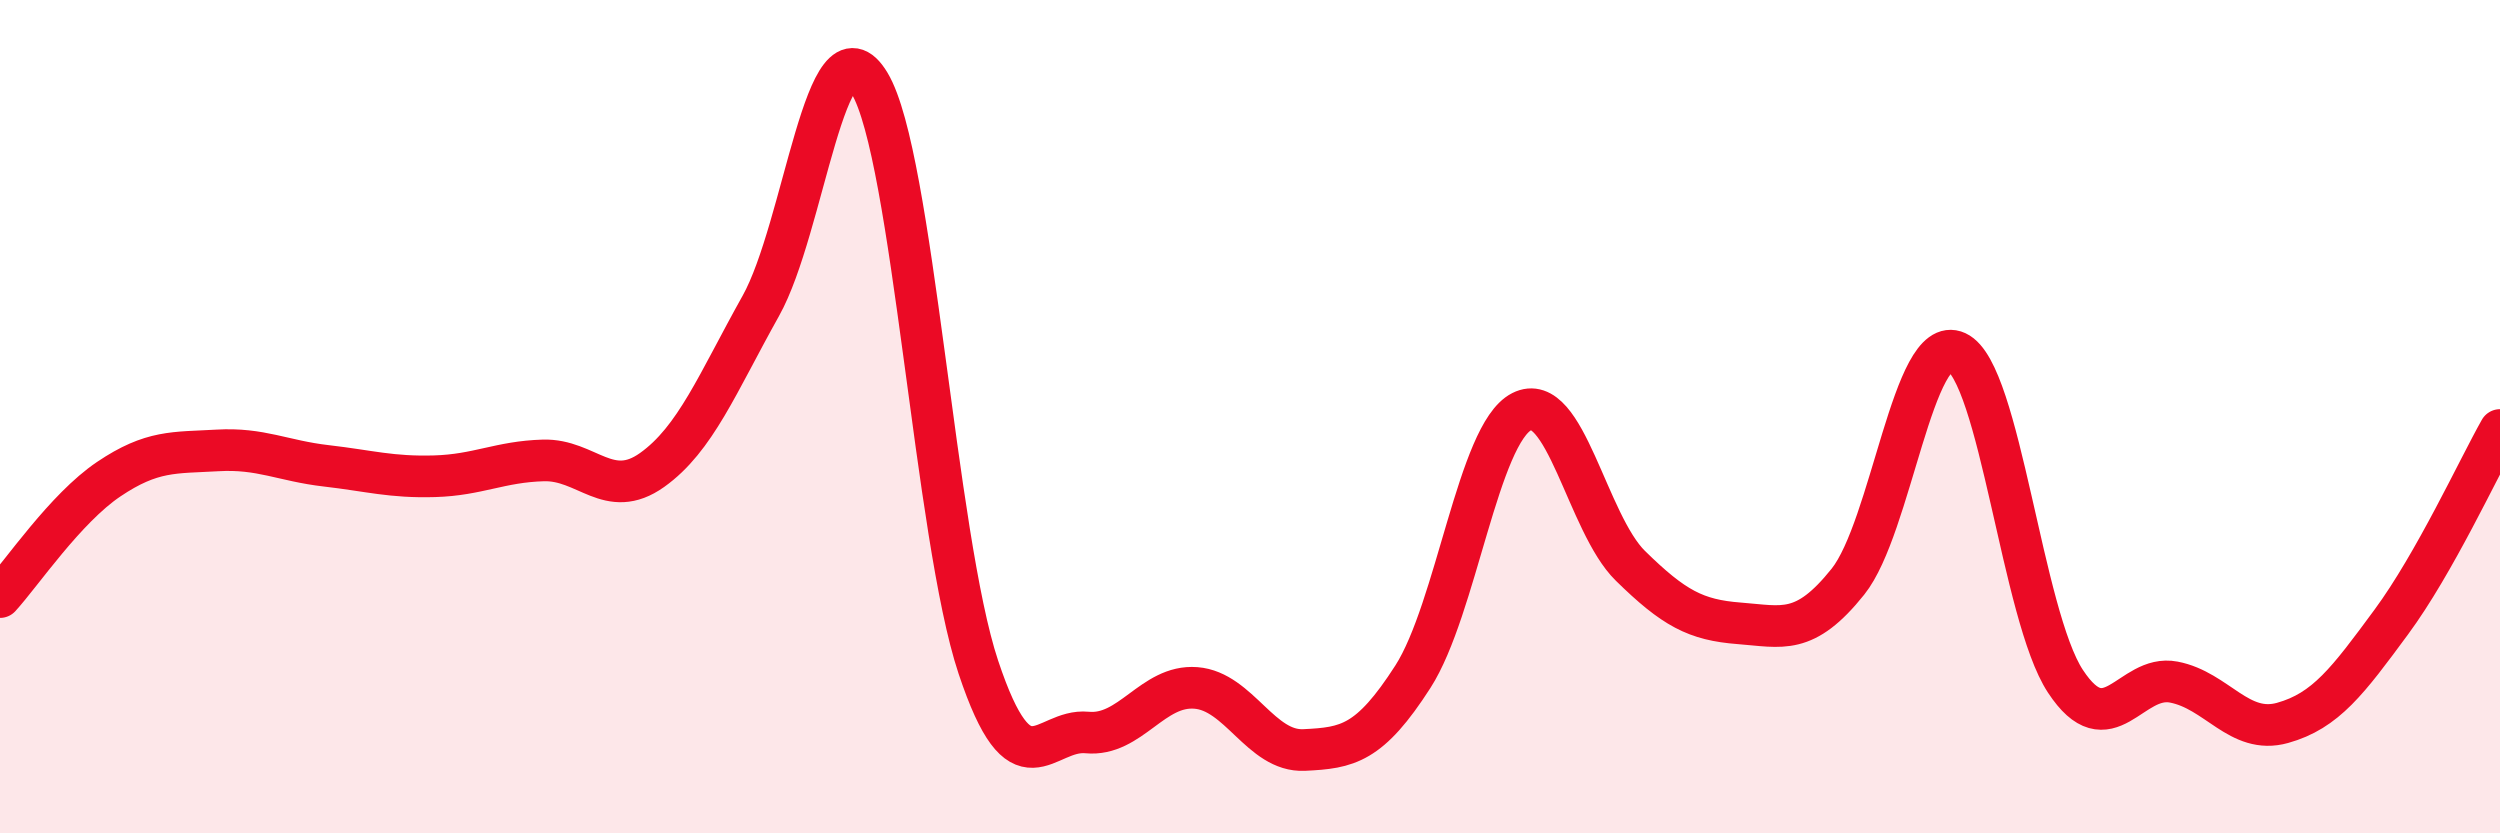
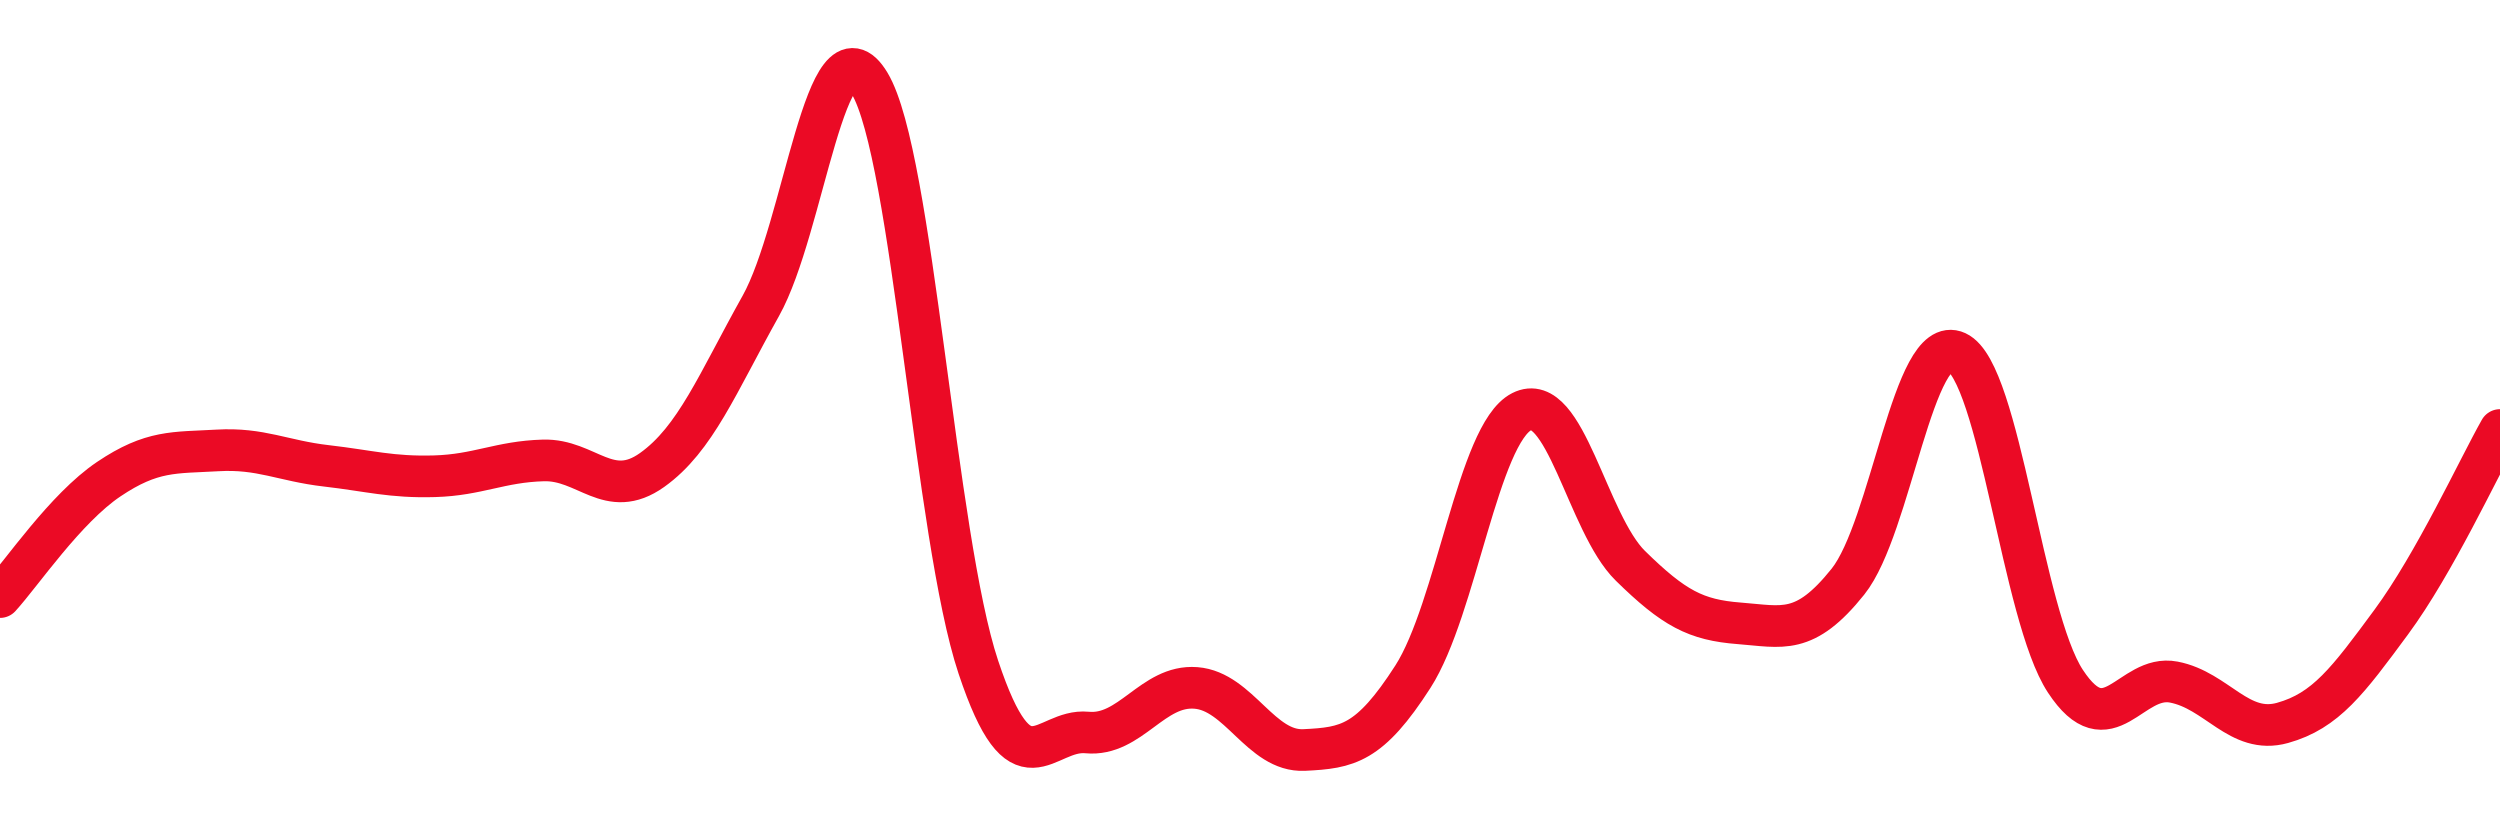
<svg xmlns="http://www.w3.org/2000/svg" width="60" height="20" viewBox="0 0 60 20">
-   <path d="M 0,14.33 C 0.52,13.76 1.57,12.2 2.61,11.5 C 3.65,10.8 4.18,10.87 5.22,10.81 C 6.26,10.75 6.79,11.06 7.83,11.18 C 8.87,11.3 9.39,11.46 10.43,11.43 C 11.47,11.4 12,11.08 13.04,11.05 C 14.08,11.02 14.61,12.02 15.65,11.28 C 16.69,10.54 17.22,9.2 18.26,7.34 C 19.3,5.48 19.83,0.27 20.87,2 C 21.91,3.73 22.44,12.89 23.48,16.01 C 24.52,19.13 25.05,17.48 26.09,17.58 C 27.13,17.68 27.66,16.43 28.7,16.51 C 29.74,16.59 30.26,18.05 31.3,18 C 32.34,17.95 32.87,17.86 33.91,16.24 C 34.95,14.62 35.48,10.41 36.52,9.88 C 37.56,9.35 38.09,12.56 39.13,13.58 C 40.17,14.6 40.7,14.88 41.74,14.96 C 42.78,15.04 43.31,15.26 44.35,13.96 C 45.39,12.66 45.92,7.97 46.96,8.45 C 48,8.93 48.53,14.77 49.57,16.35 C 50.61,17.93 51.13,16.17 52.17,16.37 C 53.21,16.57 53.74,17.64 54.78,17.35 C 55.82,17.06 56.35,16.34 57.39,14.93 C 58.43,13.52 59.48,11.24 60,10.32L60 20L0 20Z" fill="#EB0A25" opacity="0.1" stroke-linecap="round" stroke-linejoin="round" />
  <path d="M 0,14.33 C 0.52,13.76 1.57,12.2 2.61,11.5 C 3.65,10.8 4.18,10.87 5.22,10.81 C 6.26,10.75 6.79,11.06 7.83,11.18 C 8.87,11.3 9.39,11.46 10.43,11.43 C 11.47,11.4 12,11.08 13.04,11.05 C 14.08,11.02 14.61,12.02 15.65,11.28 C 16.69,10.54 17.22,9.2 18.26,7.34 C 19.3,5.48 19.83,0.27 20.87,2 C 21.91,3.73 22.44,12.89 23.48,16.01 C 24.52,19.13 25.05,17.48 26.09,17.58 C 27.13,17.68 27.66,16.43 28.7,16.51 C 29.74,16.59 30.26,18.05 31.3,18 C 32.34,17.95 32.87,17.86 33.91,16.24 C 34.95,14.62 35.48,10.41 36.52,9.88 C 37.56,9.35 38.09,12.56 39.13,13.58 C 40.17,14.6 40.7,14.88 41.74,14.96 C 42.78,15.04 43.31,15.26 44.35,13.96 C 45.39,12.66 45.92,7.97 46.96,8.45 C 48,8.93 48.53,14.77 49.57,16.35 C 50.61,17.93 51.13,16.17 52.17,16.37 C 53.21,16.57 53.74,17.64 54.78,17.35 C 55.82,17.06 56.35,16.34 57.39,14.93 C 58.43,13.52 59.48,11.24 60,10.32" stroke="#EB0A25" stroke-width="1" fill="none" stroke-linecap="round" stroke-linejoin="round" />
</svg>